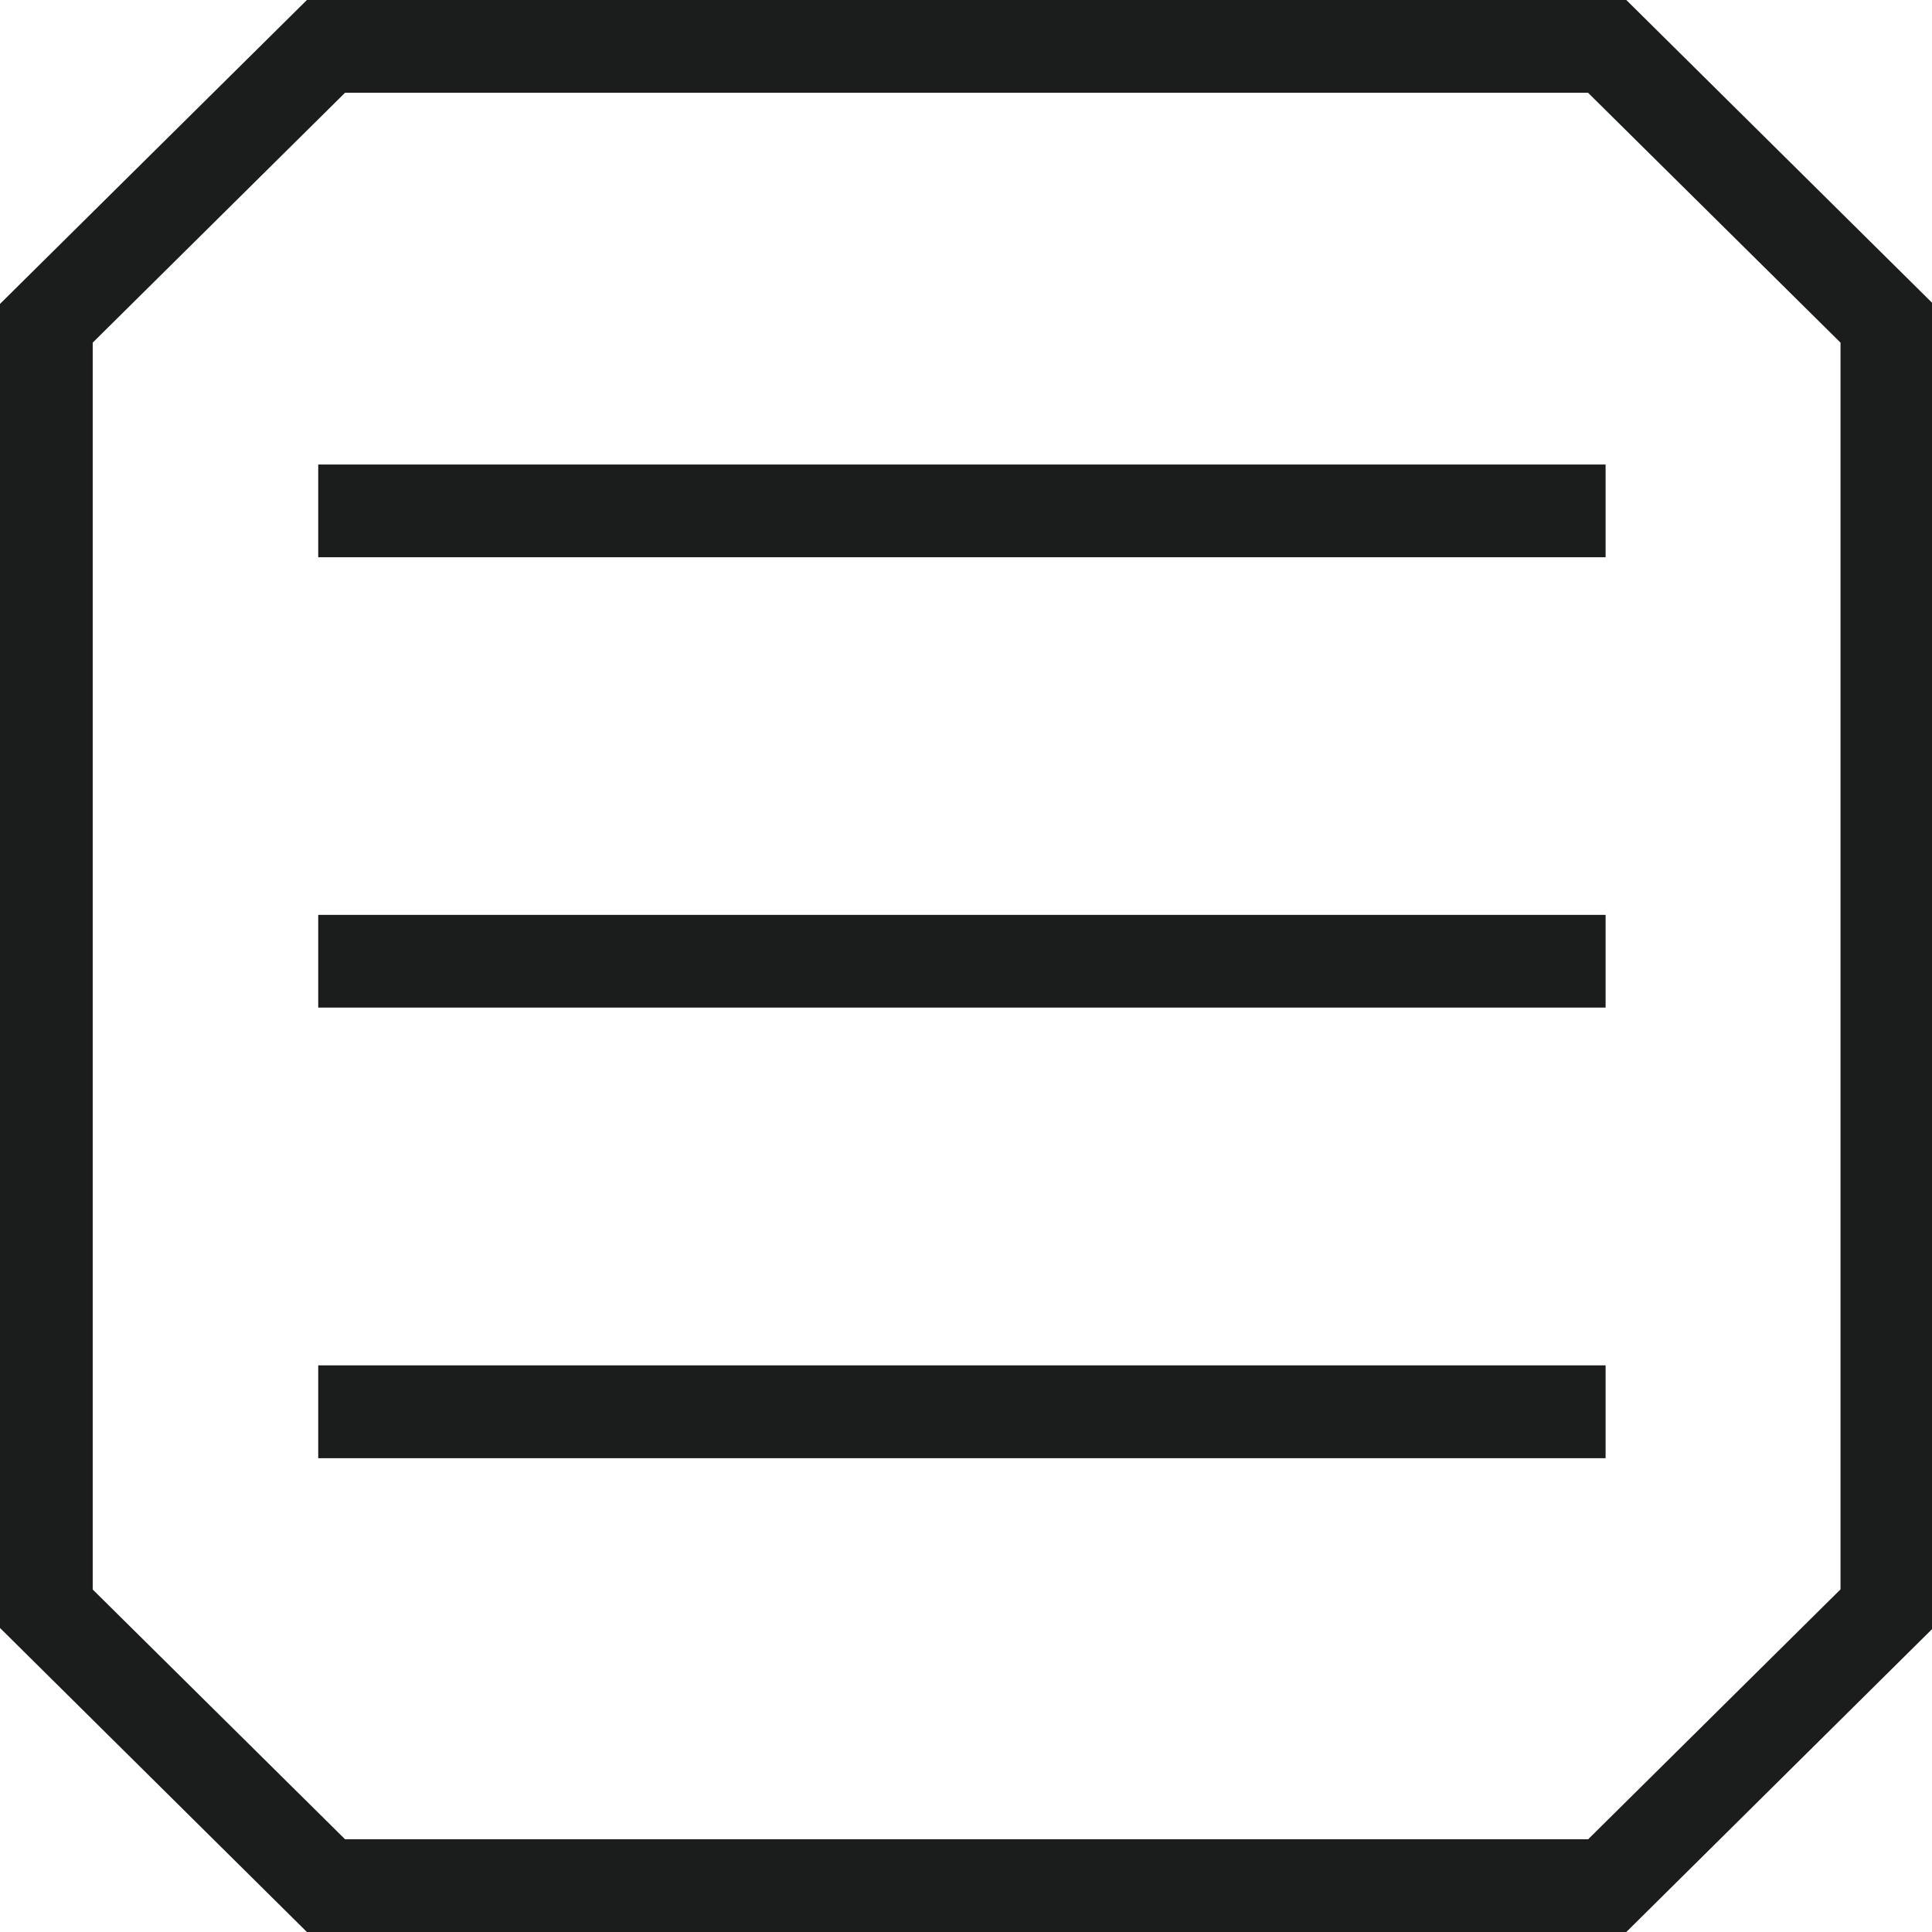
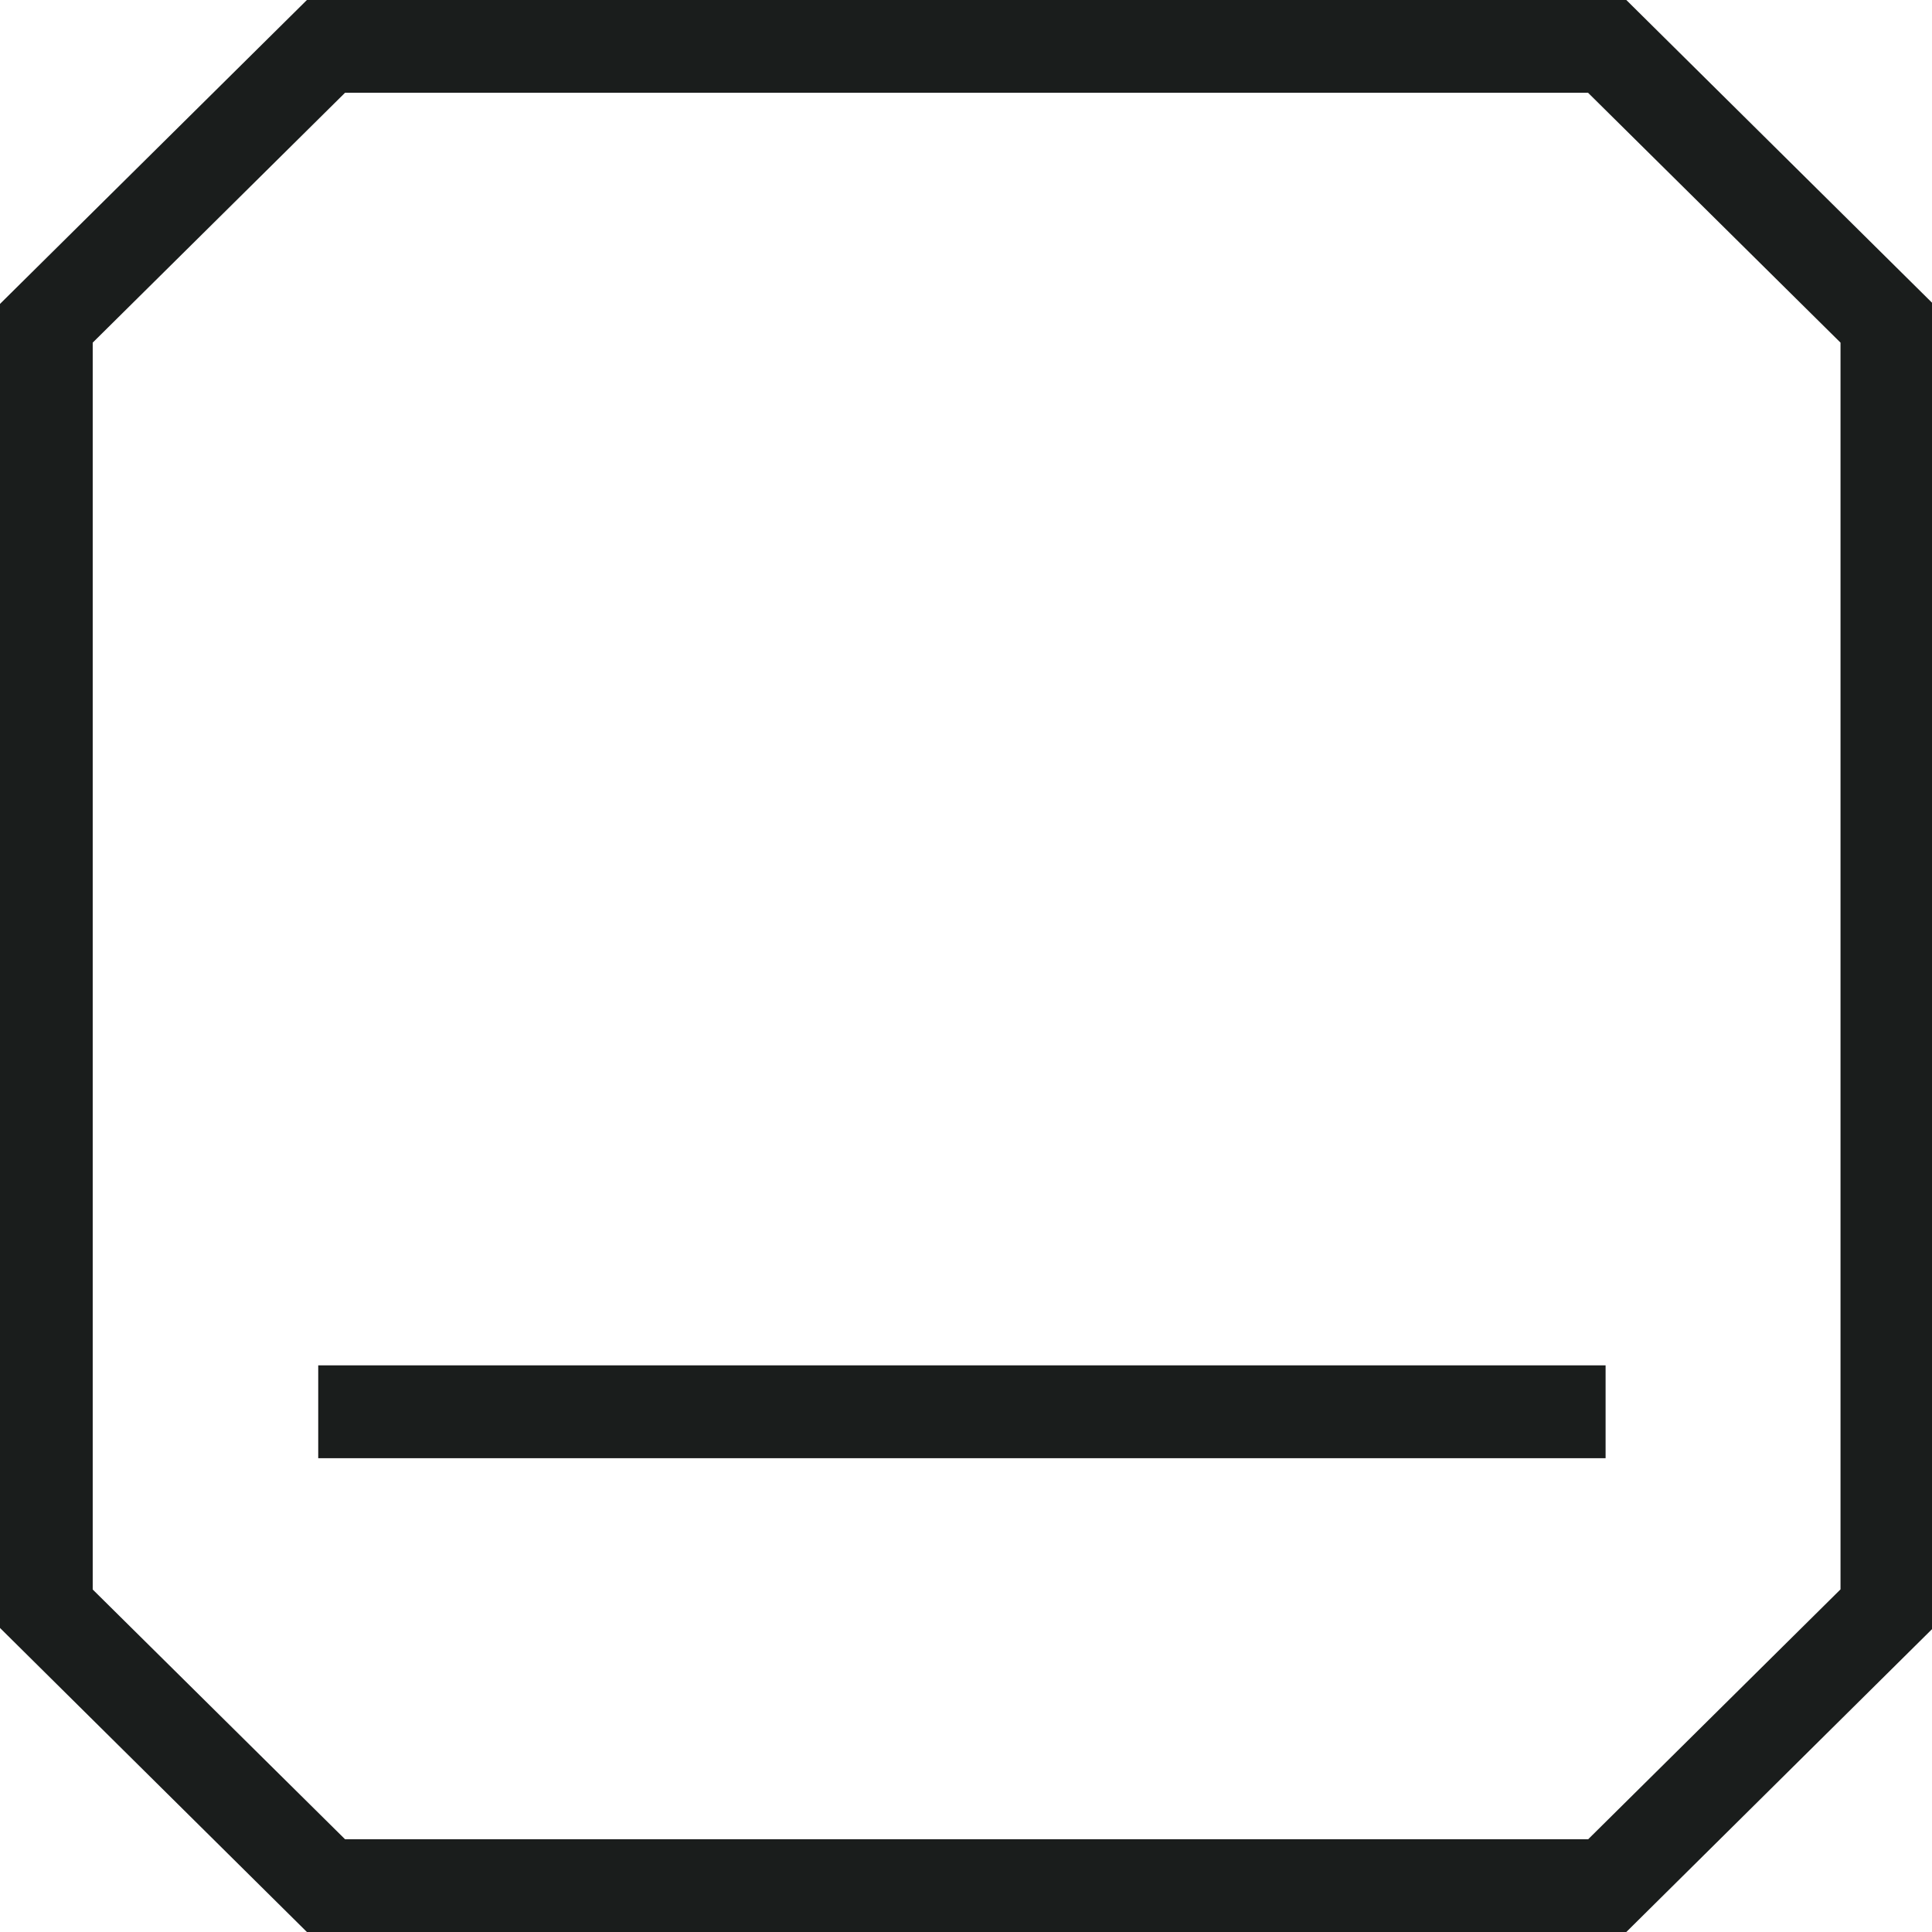
<svg xmlns="http://www.w3.org/2000/svg" version="1.1" id="Ebene_1" x="0px" y="0px" width="14.17px" height="14.17px" viewBox="0 0 14.17 14.17" enable-background="new 0 0 14.17 14.17" xml:space="preserve">
  <path fill="#1A1D1C" d="M11.928,14.17H2.251L0,11.94V2.229L2.251,0h9.677l2.251,2.229v9.711L11.928,14.17z M2.531,13.49h9.117  l1.851-1.833V2.513L11.647,0.68H2.531L0.68,2.513v9.145L2.531,13.49z" />
-   <rect x="2.334" y="3.407" fill="#1A1D1C" width="9.442" height="0.68" />
  <rect x="2.334" y="10.014" fill="#1A1D1C" width="9.442" height="0.681" />
-   <rect x="2.334" y="6.71" fill="#1A1D1C" width="9.442" height="0.68" />
</svg>